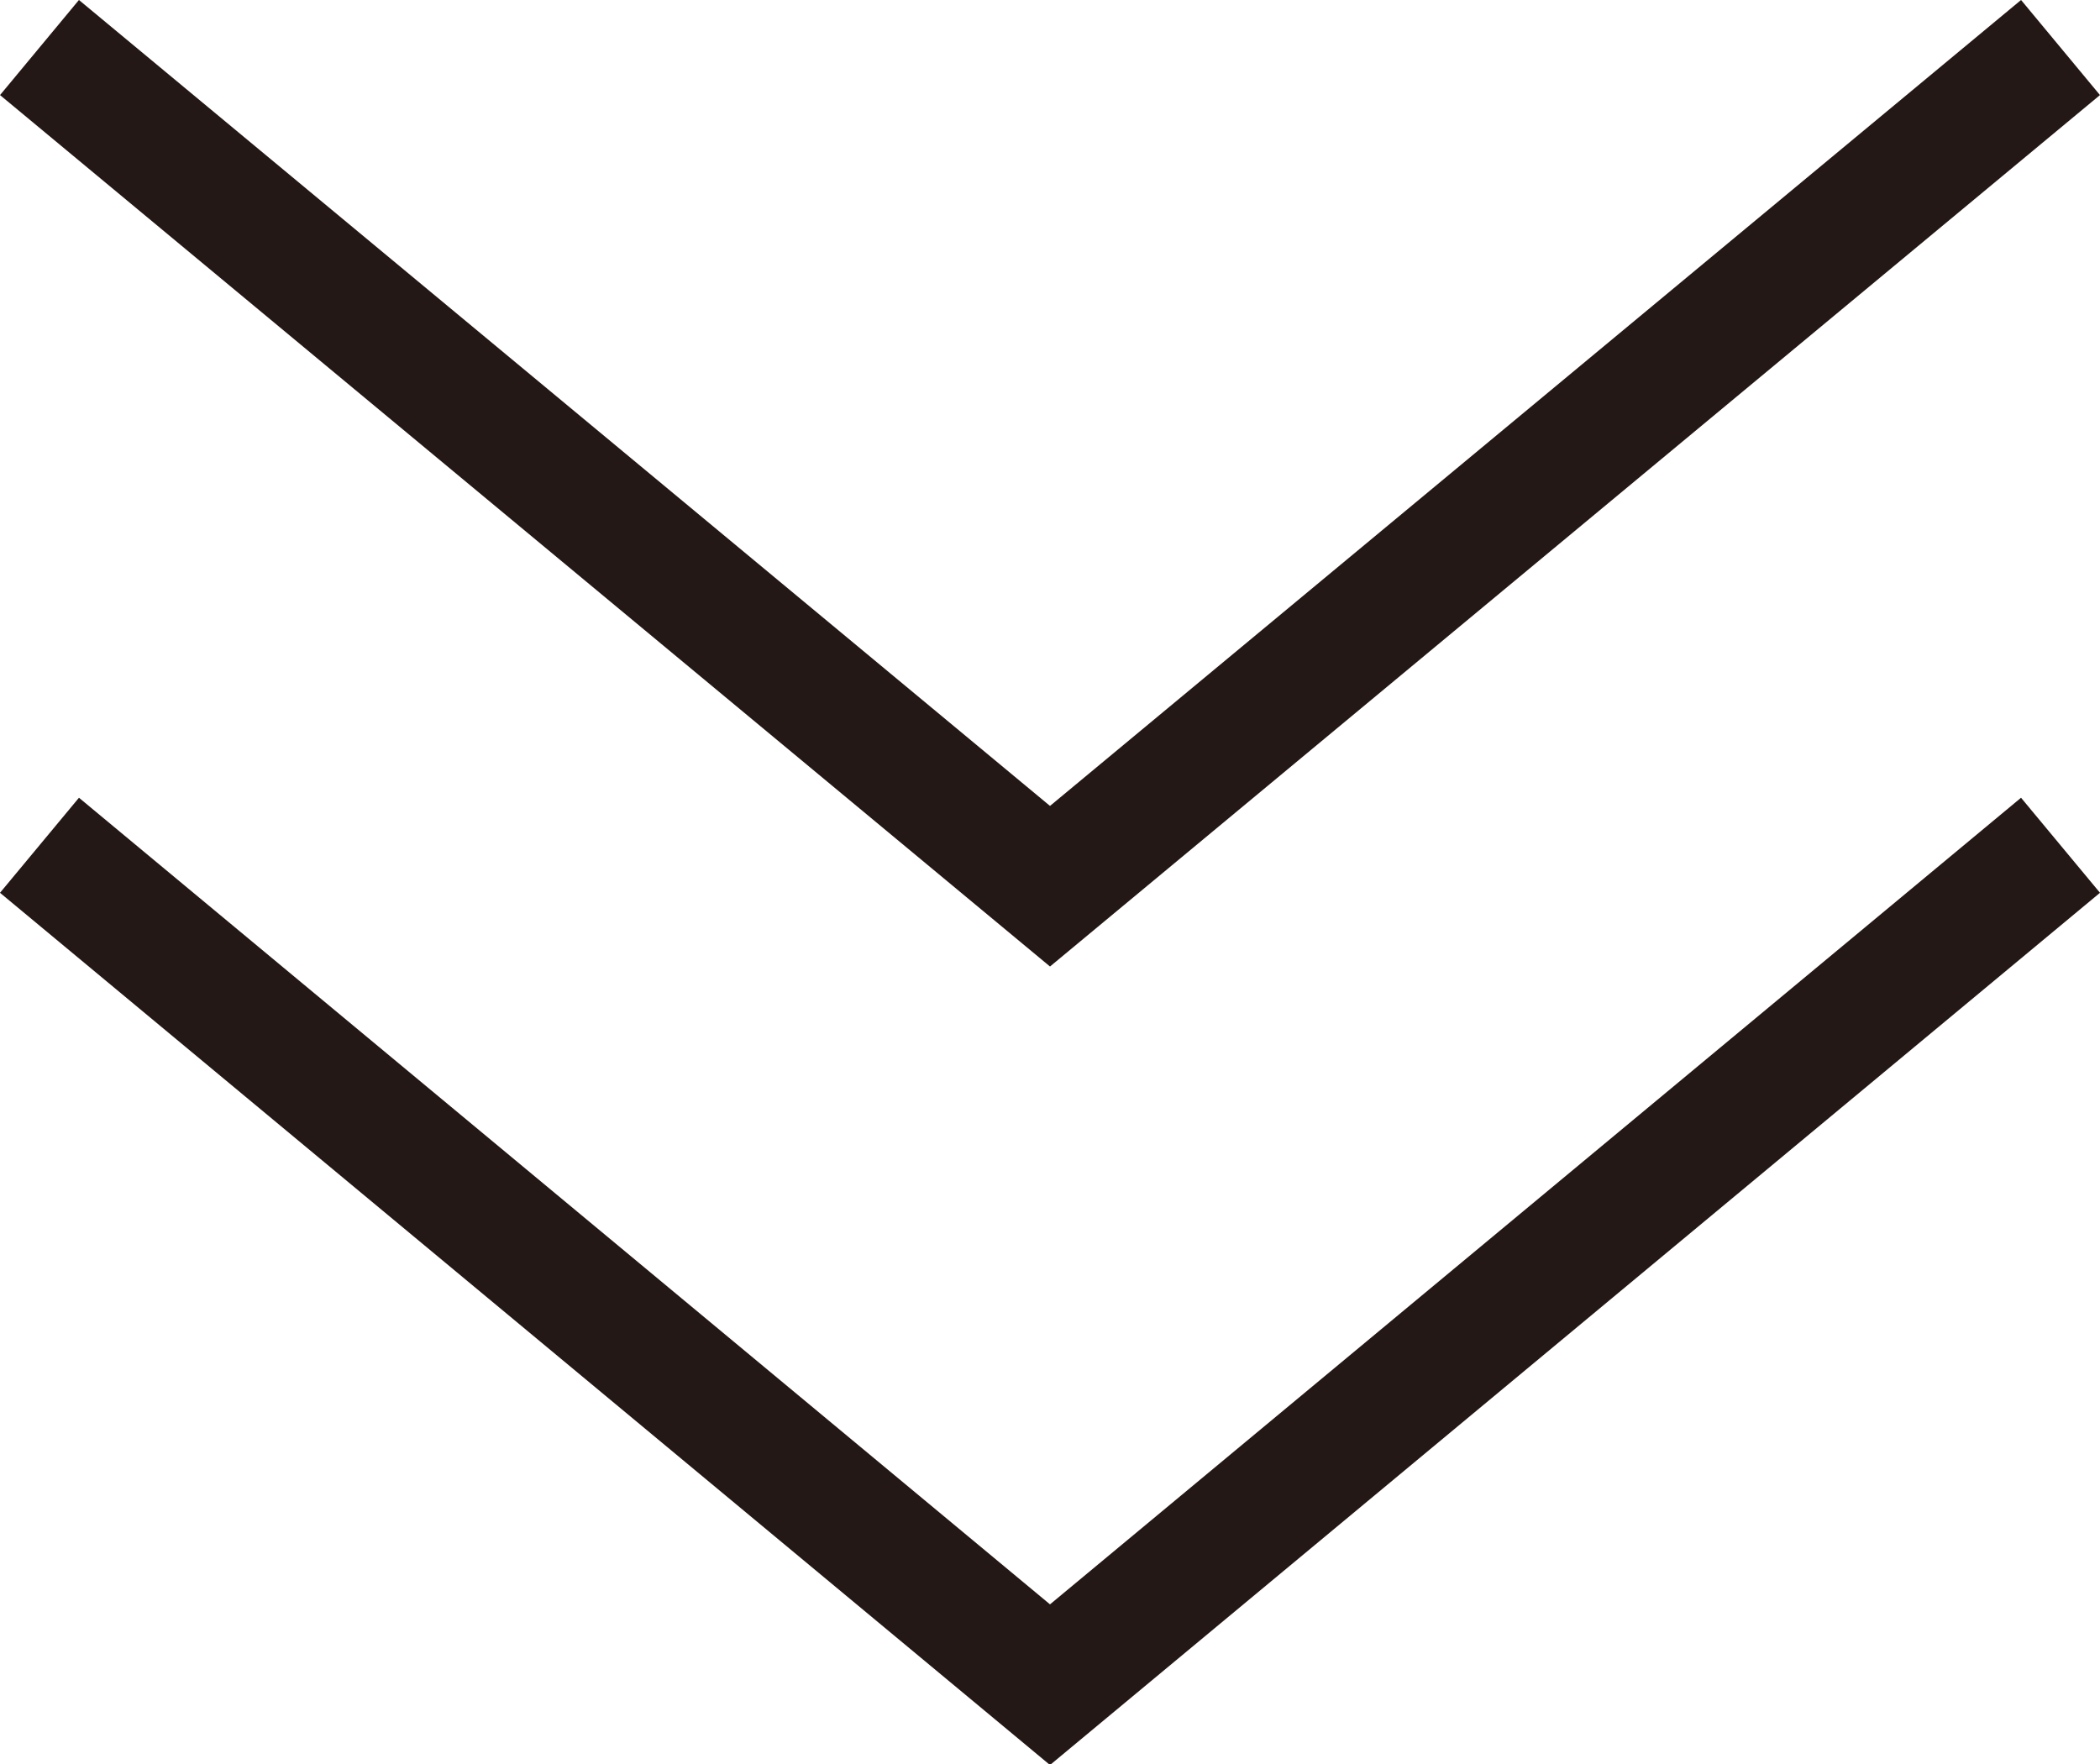
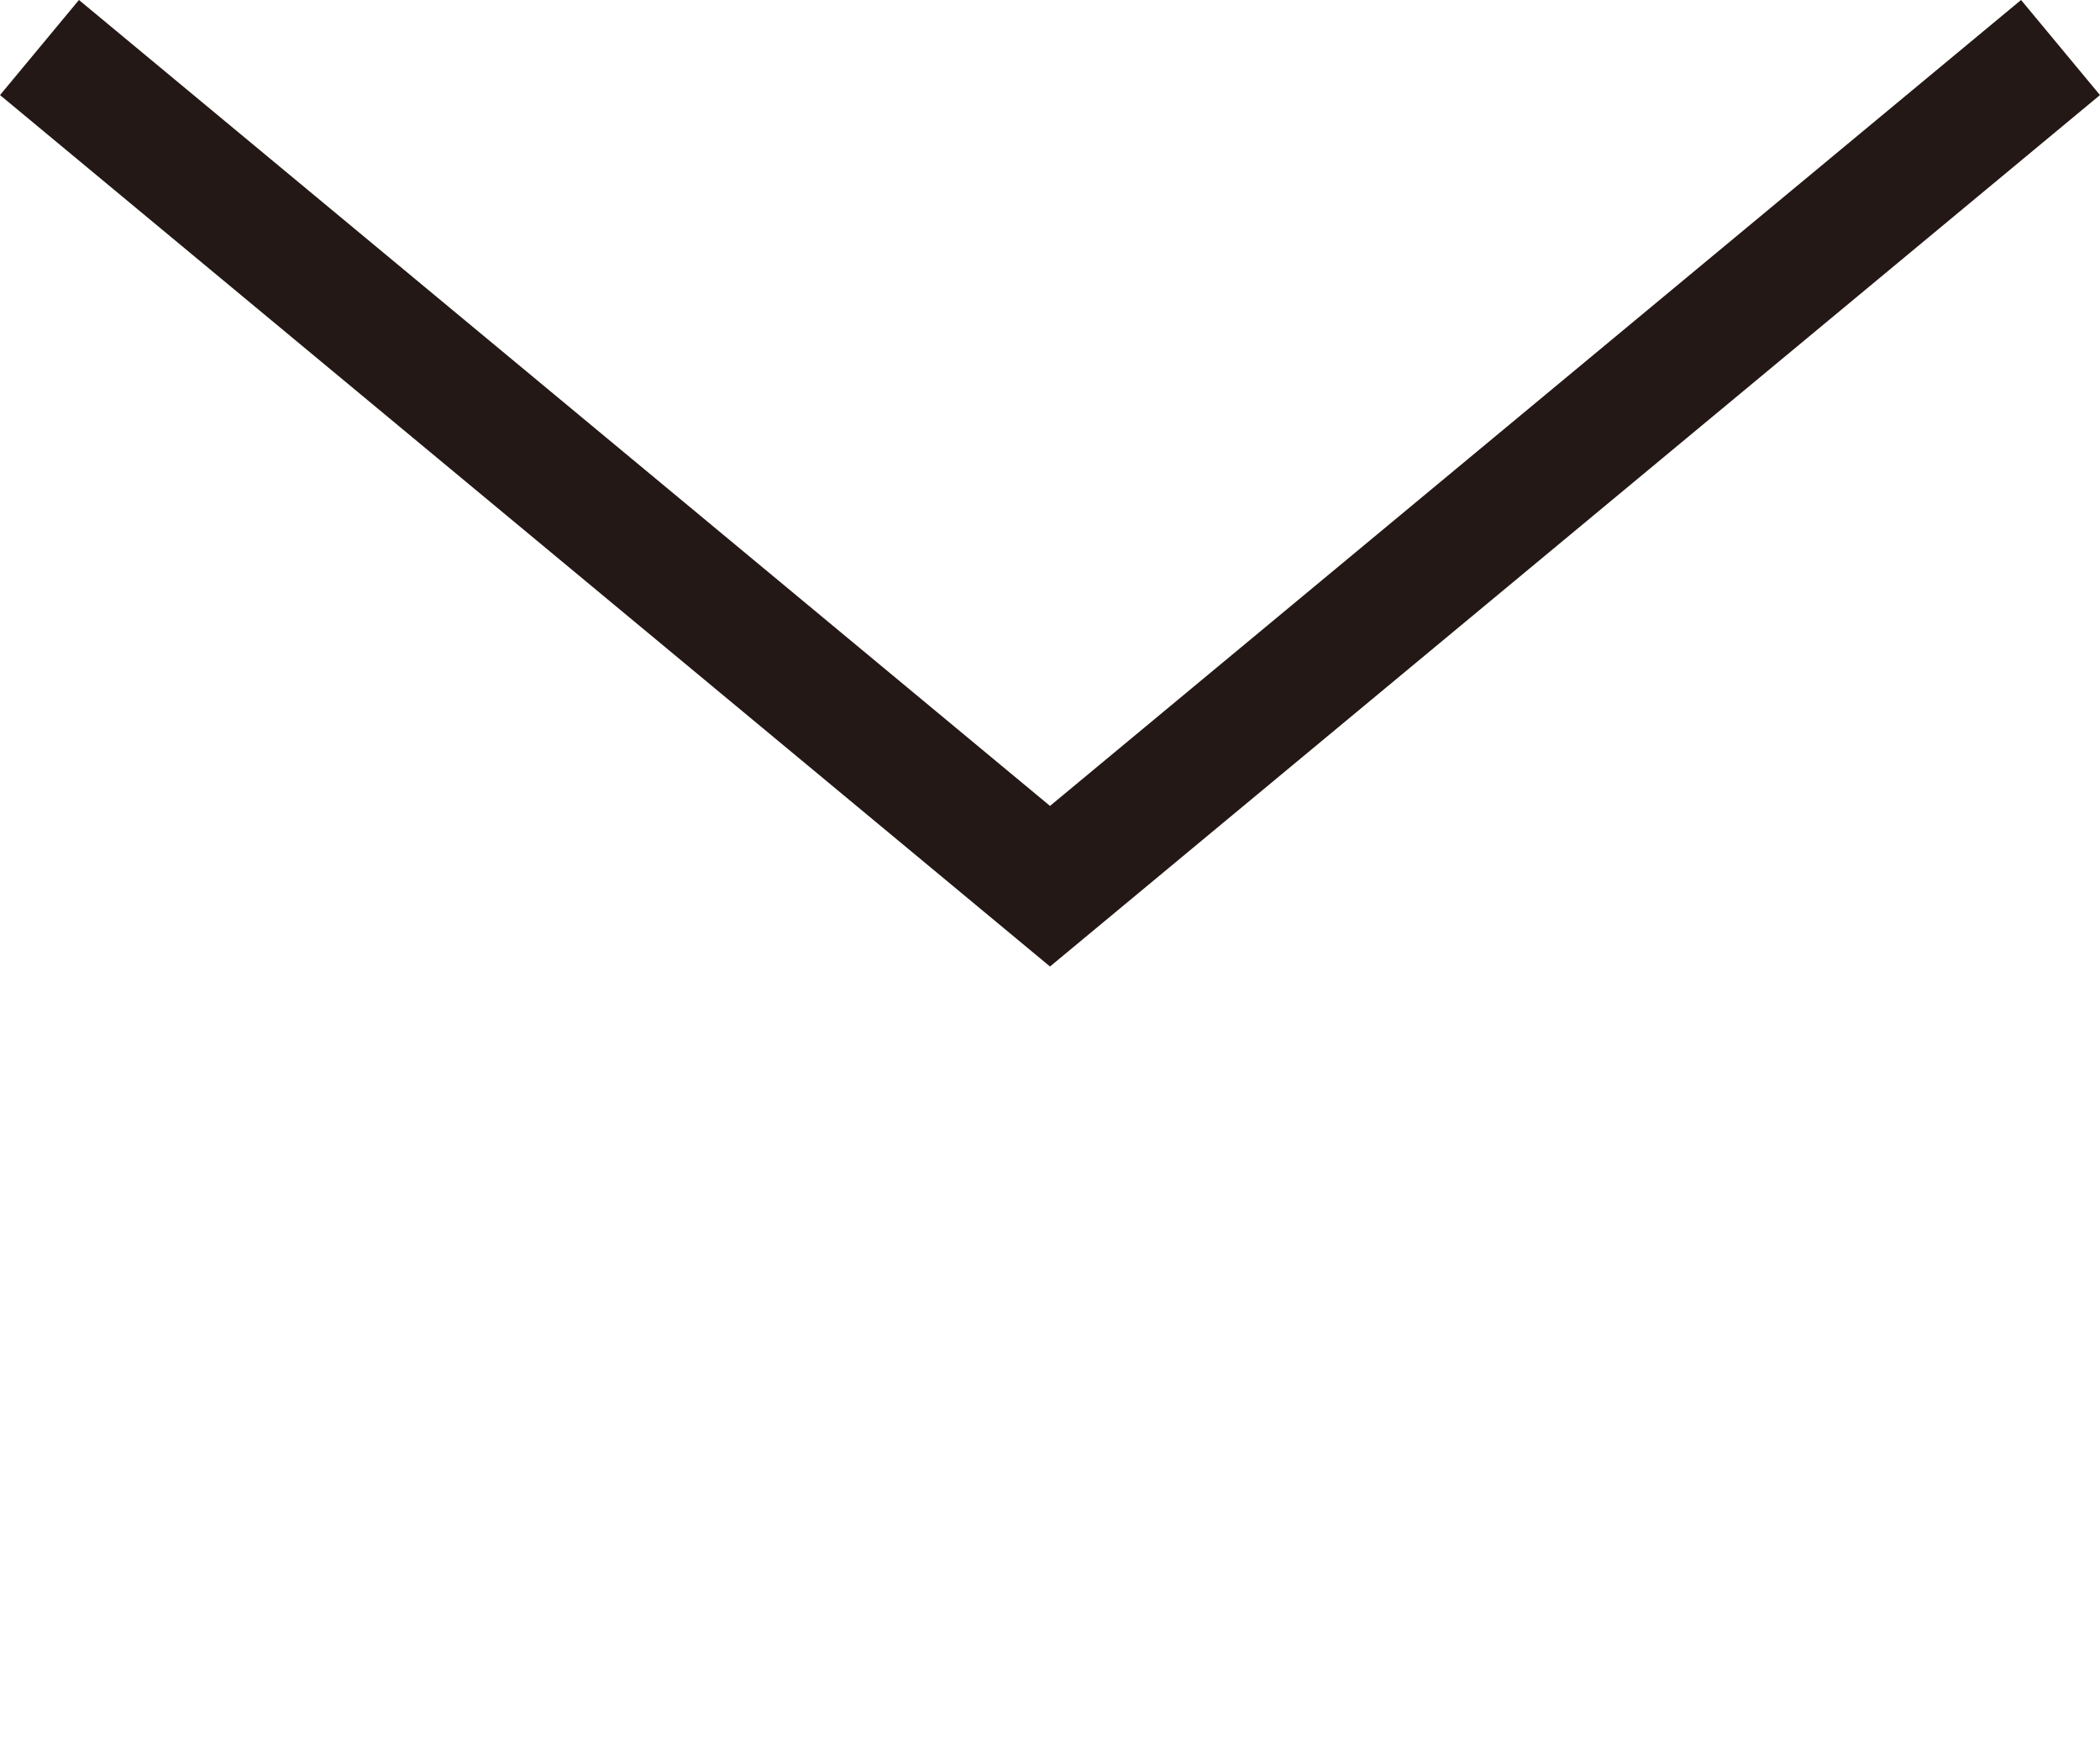
<svg xmlns="http://www.w3.org/2000/svg" width="28.72" height="24.13" viewBox="0 0 28.72 24.13">
  <defs>
    <style>.cls-1{fill:none;stroke:#231815;stroke-miterlimit:10;stroke-width:1.69px;}</style>
  </defs>
  <g id="レイヤー_2" data-name="レイヤー 2">
    <g id="レイアウト">
      <g id="link-to-floor">
        <polyline class="cls-1" points="0.54 0.65 14.36 12.12 28.18 0.65" />
-         <polyline class="cls-1" points="0.54 11.56 14.36 23.04 28.18 11.56" />
      </g>
    </g>
  </g>
</svg>